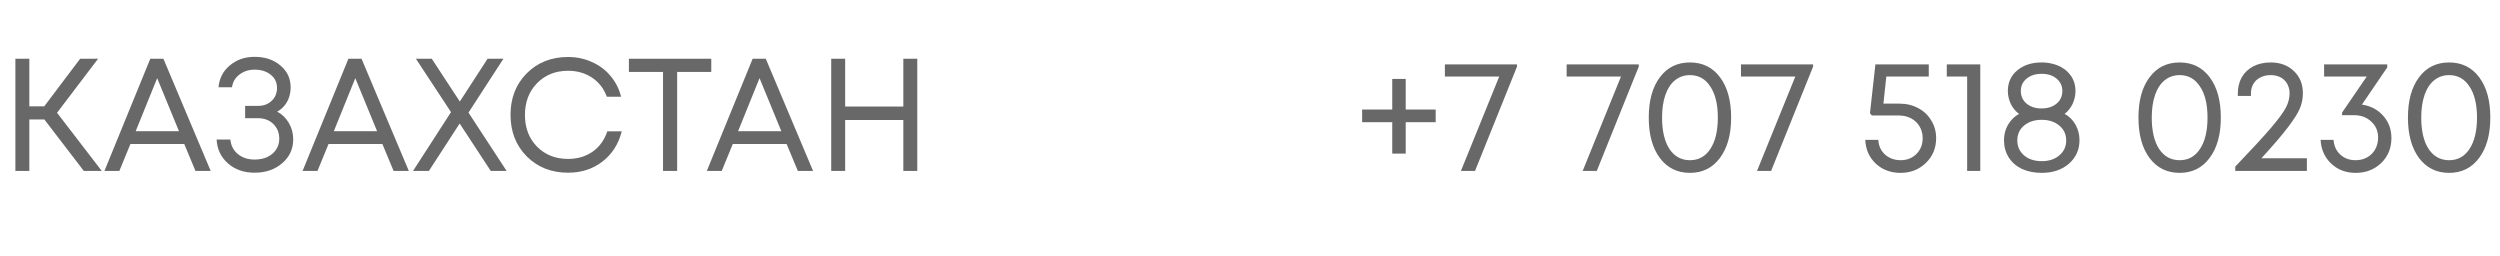
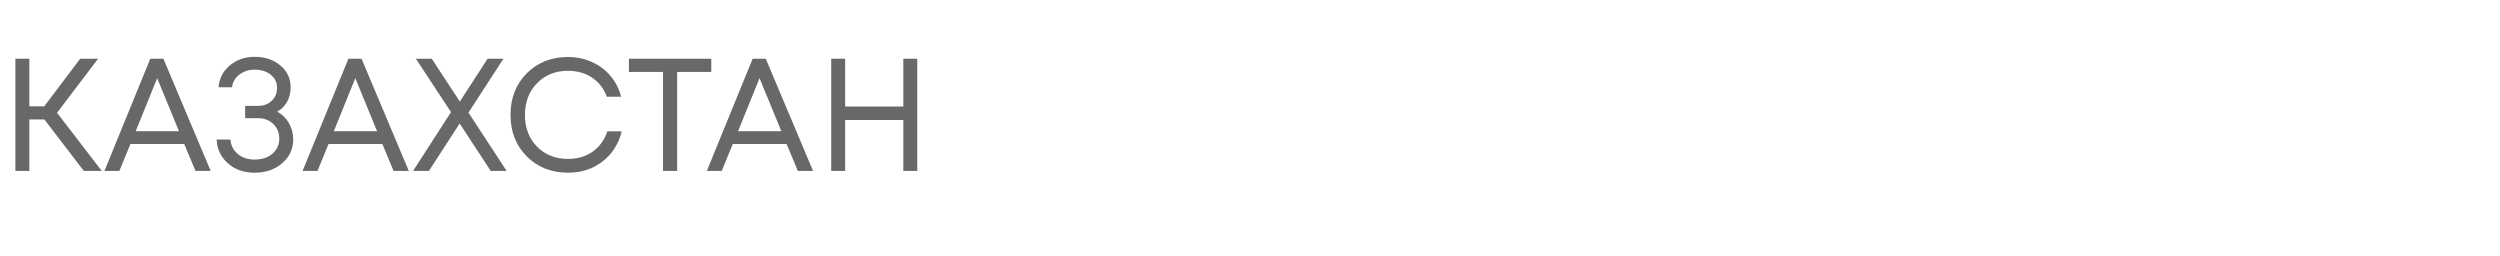
<svg xmlns="http://www.w3.org/2000/svg" width="234" height="24" viewBox="0 0 234 24" fill="none">
  <path d="M7.845 16L4.155 11.185H2.745V16H1.44V5.5H2.745V9.955H4.14L7.5 5.5H9.18L5.34 10.555L9.525 16H7.845ZM18.297 16L17.247 13.48H12.207L11.171 16H9.776L14.066 5.5H15.296L19.721 16H18.297ZM14.711 7.315L12.701 12.28H16.752L14.711 7.315ZM25.944 10.45C26.404 10.69 26.769 11.045 27.039 11.515C27.309 11.975 27.444 12.485 27.444 13.045C27.444 13.945 27.099 14.69 26.409 15.28C25.729 15.87 24.869 16.165 23.829 16.165C22.829 16.165 21.999 15.875 21.339 15.295C20.679 14.715 20.324 13.97 20.274 13.06H21.564C21.614 13.62 21.849 14.075 22.269 14.425C22.689 14.765 23.209 14.935 23.829 14.935C24.279 14.935 24.679 14.855 25.029 14.695C25.379 14.525 25.649 14.295 25.839 14.005C26.039 13.705 26.139 13.37 26.139 13C26.139 12.43 25.954 11.965 25.584 11.605C25.214 11.245 24.739 11.065 24.159 11.065H22.944V9.91H24.159C24.669 9.91 25.089 9.755 25.419 9.445C25.759 9.125 25.929 8.72 25.929 8.23C25.929 7.72 25.734 7.31 25.344 7C24.954 6.68 24.449 6.52 23.829 6.52C23.279 6.52 22.804 6.675 22.404 6.985C22.014 7.285 21.784 7.68 21.714 8.17H20.454C20.524 7.34 20.874 6.66 21.504 6.13C22.144 5.59 22.919 5.32 23.829 5.32C24.809 5.32 25.614 5.59 26.244 6.13C26.884 6.66 27.204 7.345 27.204 8.185C27.204 8.505 27.154 8.815 27.054 9.115C26.954 9.405 26.809 9.665 26.619 9.895C26.429 10.125 26.204 10.31 25.944 10.45ZM36.841 16L35.791 13.48H30.751L29.716 16H28.321L32.611 5.5H33.841L38.266 16H36.841ZM33.256 7.315L31.246 12.28H35.296L33.256 7.315ZM47.42 16H45.935L43.025 11.56L40.145 16H38.66L42.215 10.495L38.93 5.5H40.415L43.04 9.505L45.635 5.5H47.12L43.85 10.54L47.42 16ZM53.17 16.165C51.61 16.165 50.32 15.655 49.3 14.635C48.29 13.615 47.785 12.32 47.785 10.75C47.785 9.18 48.29 7.885 49.3 6.865C50.32 5.845 51.61 5.335 53.17 5.335C53.97 5.335 54.71 5.49 55.39 5.8C56.08 6.1 56.66 6.53 57.13 7.09C57.61 7.65 57.945 8.305 58.135 9.055H56.8C56.52 8.295 56.06 7.7 55.42 7.27C54.78 6.84 54.03 6.625 53.17 6.625C51.99 6.625 51.02 7.015 50.26 7.795C49.51 8.565 49.135 9.555 49.135 10.765C49.135 11.965 49.51 12.95 50.26 13.72C51.02 14.49 51.99 14.875 53.17 14.875C54.05 14.875 54.815 14.65 55.465 14.2C56.115 13.74 56.575 13.105 56.845 12.295H58.195C57.895 13.485 57.29 14.43 56.38 15.13C55.48 15.82 54.41 16.165 53.17 16.165ZM66.575 5.5V6.73H63.38V16H62.06V6.73H58.865V5.5H66.575ZM74.678 16L73.628 13.48H68.588L67.553 16H66.158L70.448 5.5H71.678L76.103 16H74.678ZM71.093 7.315L69.083 12.28H73.133L71.093 7.315ZM84.552 5.5H85.857V16H84.552V11.23H79.107V16H77.802V5.5H79.107V9.97H84.552V5.5Z" fill="#686868" />
-   <path d="M134.38 10.255V11.44H131.575V14.38H130.315V11.44H127.495V10.255H130.315V7.39H131.575V10.255H134.38ZM135.242 6.025H141.992V6.235L138.062 16H136.742L140.327 7.165H135.242V6.025ZM146.638 6.025H153.388V6.235L149.458 16H148.138L151.723 7.165H146.638V6.025ZM158.179 16.18C156.999 16.18 156.059 15.715 155.359 14.785C154.669 13.855 154.324 12.595 154.324 11.005C154.324 9.415 154.669 8.16 155.359 7.24C156.049 6.31 156.989 5.845 158.179 5.845C159.369 5.845 160.309 6.31 160.999 7.24C161.689 8.16 162.034 9.415 162.034 11.005C162.034 12.595 161.684 13.855 160.984 14.785C160.294 15.715 159.359 16.18 158.179 16.18ZM158.179 14.995C158.989 14.995 159.624 14.645 160.084 13.945C160.554 13.235 160.789 12.255 160.789 11.005C160.789 9.765 160.554 8.795 160.084 8.095C159.624 7.385 158.989 7.03 158.179 7.03C157.649 7.03 157.184 7.19 156.784 7.51C156.394 7.82 156.094 8.275 155.884 8.875C155.674 9.475 155.569 10.185 155.569 11.005C155.569 12.255 155.799 13.235 156.259 13.945C156.729 14.645 157.369 14.995 158.179 14.995ZM162.956 6.025H169.706V6.235L165.776 16H164.456L168.041 7.165H162.956V6.025ZM177.788 9.7C178.438 9.7 179.023 9.84 179.543 10.12C180.073 10.4 180.483 10.79 180.773 11.29C181.073 11.78 181.223 12.325 181.223 12.925C181.223 13.855 180.903 14.63 180.263 15.25C179.623 15.87 178.833 16.18 177.893 16.18C176.963 16.18 176.188 15.89 175.568 15.31C174.948 14.72 174.623 13.98 174.593 13.09H175.808C175.828 13.46 175.928 13.79 176.108 14.08C176.298 14.37 176.548 14.595 176.858 14.755C177.168 14.915 177.513 14.995 177.893 14.995C178.493 14.995 178.988 14.8 179.378 14.41C179.768 14.02 179.963 13.525 179.963 12.925C179.963 12.525 179.868 12.165 179.678 11.845C179.488 11.515 179.223 11.26 178.883 11.08C178.543 10.9 178.163 10.81 177.743 10.81H175.208L175.028 10.6L175.538 6.025H180.533V7.165H176.558L176.288 9.7H177.788ZM182.219 6.025H185.354V16H184.124V7.165H182.219V6.025ZM193.245 10.66C193.675 10.89 194.015 11.225 194.265 11.665C194.515 12.105 194.64 12.59 194.64 13.12C194.64 14.01 194.31 14.745 193.65 15.325C192.99 15.895 192.14 16.18 191.1 16.18C190.4 16.18 189.78 16.055 189.24 15.805C188.71 15.545 188.3 15.185 188.01 14.725C187.72 14.255 187.575 13.72 187.575 13.12C187.575 12.77 187.63 12.44 187.74 12.13C187.86 11.81 188.025 11.525 188.235 11.275C188.445 11.025 188.695 10.82 188.985 10.66C188.665 10.43 188.41 10.125 188.22 9.745C188.03 9.355 187.935 8.945 187.935 8.515C187.935 7.725 188.225 7.085 188.805 6.595C189.395 6.095 190.16 5.845 191.1 5.845C191.47 5.845 191.82 5.89 192.15 5.98C192.48 6.06 192.77 6.18 193.02 6.34C193.28 6.49 193.5 6.675 193.68 6.895C193.87 7.105 194.015 7.35 194.115 7.63C194.215 7.91 194.265 8.205 194.265 8.515C194.265 8.805 194.22 9.09 194.13 9.37C194.05 9.64 193.93 9.885 193.77 10.105C193.62 10.325 193.445 10.51 193.245 10.66ZM191.1 6.91C190.52 6.91 190.05 7.06 189.69 7.36C189.33 7.66 189.15 8.045 189.15 8.515C189.15 9.005 189.33 9.4 189.69 9.7C190.05 10 190.52 10.15 191.1 10.15C191.67 10.15 192.135 10 192.495 9.7C192.855 9.4 193.035 9.005 193.035 8.515C193.035 8.045 192.855 7.66 192.495 7.36C192.145 7.06 191.68 6.91 191.1 6.91ZM191.1 15.085C191.78 15.085 192.33 14.905 192.75 14.545C193.18 14.185 193.395 13.72 193.395 13.15C193.395 12.57 193.18 12.105 192.75 11.755C192.33 11.395 191.78 11.215 191.1 11.215C190.43 11.215 189.88 11.395 189.45 11.755C189.03 12.105 188.82 12.57 188.82 13.15C188.82 13.53 188.915 13.865 189.105 14.155C189.295 14.445 189.565 14.675 189.915 14.845C190.265 15.005 190.66 15.085 191.1 15.085ZM204.014 16.18C202.834 16.18 201.894 15.715 201.194 14.785C200.504 13.855 200.159 12.595 200.159 11.005C200.159 9.415 200.504 8.16 201.194 7.24C201.884 6.31 202.824 5.845 204.014 5.845C205.204 5.845 206.144 6.31 206.834 7.24C207.524 8.16 207.869 9.415 207.869 11.005C207.869 12.595 207.519 13.855 206.819 14.785C206.129 15.715 205.194 16.18 204.014 16.18ZM204.014 14.995C204.824 14.995 205.459 14.645 205.919 13.945C206.389 13.235 206.624 12.255 206.624 11.005C206.624 9.765 206.389 8.795 205.919 8.095C205.459 7.385 204.824 7.03 204.014 7.03C203.484 7.03 203.019 7.19 202.619 7.51C202.229 7.82 201.929 8.275 201.719 8.875C201.509 9.475 201.404 10.185 201.404 11.005C201.404 12.255 201.634 13.235 202.094 13.945C202.564 14.645 203.204 14.995 204.014 14.995ZM211.665 14.815H215.925V16H209.22V15.595C210.77 13.975 211.895 12.755 212.595 11.935C213.295 11.105 213.755 10.475 213.975 10.045C214.195 9.615 214.305 9.175 214.305 8.725C214.305 8.475 214.26 8.245 214.17 8.035C214.09 7.825 213.97 7.645 213.81 7.495C213.66 7.345 213.475 7.23 213.255 7.15C213.035 7.07 212.795 7.03 212.535 7.03C212.165 7.03 211.84 7.105 211.56 7.255C211.28 7.395 211.065 7.595 210.915 7.855C210.765 8.115 210.69 8.41 210.69 8.74V8.98H209.46V8.74C209.46 8.17 209.585 7.665 209.835 7.225C210.095 6.785 210.455 6.445 210.915 6.205C211.385 5.965 211.925 5.845 212.535 5.845C213.425 5.845 214.15 6.115 214.71 6.655C215.27 7.185 215.55 7.875 215.55 8.725C215.55 9.215 215.46 9.68 215.28 10.12C215.1 10.56 214.73 11.15 214.17 11.89C213.62 12.62 212.785 13.595 211.665 14.815ZM221.076 9.79C221.896 9.91 222.561 10.26 223.071 10.84C223.581 11.41 223.836 12.105 223.836 12.925C223.836 13.865 223.516 14.645 222.876 15.265C222.236 15.875 221.441 16.18 220.491 16.18C219.571 16.18 218.806 15.89 218.196 15.31C217.586 14.73 217.256 13.99 217.206 13.09H218.421C218.461 13.66 218.671 14.12 219.051 14.47C219.431 14.82 219.911 14.995 220.491 14.995C220.891 14.995 221.251 14.905 221.571 14.725C221.891 14.545 222.141 14.295 222.321 13.975C222.501 13.645 222.591 13.28 222.591 12.88C222.591 12.27 222.376 11.77 221.946 11.38C221.526 10.98 220.991 10.78 220.341 10.78H219.216V10.54L221.526 7.165H217.536V6.025H223.446V6.31L221.076 9.79ZM229.238 16.18C228.058 16.18 227.118 15.715 226.418 14.785C225.728 13.855 225.383 12.595 225.383 11.005C225.383 9.415 225.728 8.16 226.418 7.24C227.108 6.31 228.048 5.845 229.238 5.845C230.428 5.845 231.368 6.31 232.058 7.24C232.748 8.16 233.093 9.415 233.093 11.005C233.093 12.595 232.743 13.855 232.043 14.785C231.353 15.715 230.418 16.18 229.238 16.18ZM229.238 14.995C230.048 14.995 230.683 14.645 231.143 13.945C231.613 13.235 231.848 12.255 231.848 11.005C231.848 9.765 231.613 8.795 231.143 8.095C230.683 7.385 230.048 7.03 229.238 7.03C228.708 7.03 228.243 7.19 227.843 7.51C227.453 7.82 227.153 8.275 226.943 8.875C226.733 9.475 226.628 10.185 226.628 11.005C226.628 12.255 226.858 13.235 227.318 13.945C227.788 14.645 228.428 14.995 229.238 14.995Z" fill="#686868" />
</svg>